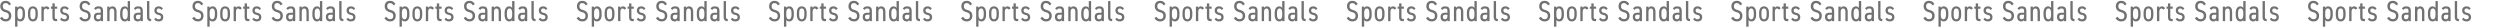
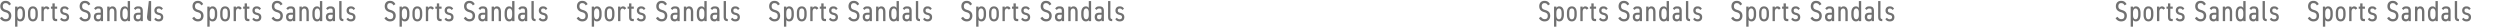
<svg xmlns="http://www.w3.org/2000/svg" width="4123" height="44" viewBox="0 0 4123 44">
  <defs>
    <clipPath id="a">
      <rect width="4123" height="44" transform="translate(0 2181)" fill="none" />
    </clipPath>
  </defs>
  <g transform="translate(0 -2181)" clip-path="url(#a)">
    <g transform="translate(-15224.504 -14825.41)">
-       <path d="M-116.52-28.08c-1.92-3.648-4.608-5.424-8.88-5.424-6.1,0-8.736,4.32-8.736,8.928,0,5.52,3.312,8.352,8.256,9.7,4.9,1.344,5.808,3.312,5.808,6.192,0,2.544-.864,5.328-4.992,5.328-3.024,0-4.512-1.344-6.288-3.888l-3.264,2.208a10.173,10.173,0,0,0,9.552,5.42c6.72,0,9.072-4.944,9.072-9.264,0-5.472-3.168-8.112-8.256-9.552-4.08-1.152-5.76-2.544-5.76-6.144,0-3.264,1.68-5.184,4.512-5.184,3.168,0,4.56,1.584,5.856,3.792ZM-105.864-24h-3.84V9.12h3.84V-2.112c.96,1.584,2.3,2.5,4.9,2.5,5.088,0,7.536-4.608,7.536-10.848v-3.168c0-6.864-3.024-10.752-7.536-10.752a5.093,5.093,0,0,0-4.9,2.784Zm4.272,20.928c-3.168,0-4.272-3.264-4.272-7.392v-3.5c0-4.32,1.632-6.96,4.272-6.96,2.88,0,4.32,2.736,4.32,7.3v3.168c0,4.072-1.3,7.384-4.32,7.384Zm29.328-10.56c0-6.864-2.928-10.752-8.112-10.752S-88.44-20.5-88.44-13.632v3.168C-88.44-3.6-85.56.384-80.376.384s8.112-3.984,8.112-10.848Zm-8.112,10.56c-3.312,0-4.224-3.264-4.224-7.392v-3.168c0-4.512.912-7.3,4.224-7.3s4.272,2.784,4.272,7.3v3.168c0,4.128-.96,7.392-4.272,7.392ZM-52.968-21.12A5.609,5.609,0,0,0-58.1-24.384a4.611,4.611,0,0,0-4.368,2.736V-24h-3.84V0h3.84V-15.024c0-3.984,1.392-5.808,3.552-5.808a3.228,3.228,0,0,1,2.976,1.968Zm2.352.576h2.448V-7.392C-48.168-2.4-46.776,0-42.024,0h1.68V-3.648h-1.392c-2.448,0-2.592-1.392-2.592-4.7v-12.2h3.984V-24h-3.984v-5.28h-3.84V-24h-2.448Zm29.376.144c-1.536-2.976-3.936-3.984-7.1-3.984-4.368,0-6.96,2.832-6.96,6.816,0,4.656,3.312,6.432,6.528,7.152,3.408.768,4.272,1.728,4.272,3.84,0,2.16-1.248,3.408-3.744,3.408A4.556,4.556,0,0,1-32.8-5.712L-35.544-3.5C-34.056-1-31.944.388-28.008.388c4.9,0,7.344-2.88,7.344-7.056,0-4.944-3.5-6.384-6.96-7.152-2.592-.576-3.84-1.536-3.84-3.792a2.924,2.924,0,0,1,.853-2.4,2.924,2.924,0,0,1,2.411-.821,4.022,4.022,0,0,1,4.176,2.448Zm35.568-7.68c-1.92-3.648-4.608-5.42-8.88-5.42-6.1,0-8.736,4.32-8.736,8.928,0,5.52,3.312,8.352,8.256,9.7,4.9,1.344,5.808,3.312,5.808,6.192,0,2.544-.864,5.328-4.992,5.328C2.76-3.36,1.272-4.7-.5-7.248L-3.768-5.04A10.173,10.173,0,0,0,5.784.384c6.72,0,9.072-4.944,9.072-9.264,0-5.472-3.168-8.112-8.256-9.552C2.52-19.584.84-20.976.84-24.576c0-3.264,1.68-5.184,4.512-5.184,3.168,0,4.56,1.584,5.856,3.792ZM20.184-7.008c0,4.656,2.4,7.392,6.816,7.392,2.688,0,3.744-1.1,4.464-2.736V0H35.3V-16.656c0-5.76-2.544-7.728-7.488-7.728-3.792,0-5.808,1.2-7.152,3.984l2.928,1.872c.96-1.968,1.872-2.3,4.176-2.3,2.736,0,3.7.864,3.7,4.176v2.784H27.672C23.3-13.872,20.184-12.192,20.184-7.008Zm11.28-2.208c0,5.376-1.776,6.048-3.84,6.048-2.208,0-3.6-1.056-3.6-3.744,0-2.4,1.056-3.7,3.888-3.7h3.552ZM42.216,0h3.84V-14.976c0-3.6,1.2-5.856,4.032-5.856,2.064,0,3.7,1.056,3.7,5.9V0h3.84V-14.976c0-6.72-2.928-9.408-6.816-9.408a5.076,5.076,0,0,0-4.7,2.736V-24h-3.9ZM76.008-21.6a5.093,5.093,0,0,0-4.9-2.784c-4.512,0-7.536,3.888-7.536,10.752v3.168c0,6.24,2.448,10.848,7.536,10.848,2.592,0,3.936-.912,4.9-2.5V0h3.84V-33.12h-3.84ZM71.736-3.072c-3.024,0-4.32-3.312-4.32-7.392v-3.168c0-4.56,1.44-7.3,4.32-7.3,2.64,0,4.272,2.64,4.272,6.96v3.5C76.008-6.336,74.9-3.072,71.736-3.072ZM85.8-7.008c0,4.656,2.4,7.392,6.816,7.392,2.688,0,3.744-1.1,4.464-2.736V0h3.84V-16.656c0-5.76-2.544-7.728-7.488-7.728-3.792,0-5.808,1.2-7.152,3.984l2.928,1.872c.96-1.968,1.872-2.3,4.176-2.3,2.736,0,3.7.864,3.7,4.176v2.784h-3.8C88.92-13.872,85.8-12.192,85.8-7.008ZM97.08-9.216c0,5.376-1.776,6.048-3.84,6.048-2.208,0-3.6-1.056-3.6-3.744,0-2.4,1.056-3.7,3.888-3.7H97.08Zm10.752,1.824C107.832-2.4,109.464,0,114.648,0V-3.552c-3.072,0-2.976-2.208-2.976-4.8V-33.12h-3.84ZM134.04-20.4c-1.536-2.976-3.936-3.984-7.1-3.984-4.368,0-6.96,2.832-6.96,6.816,0,4.656,3.312,6.432,6.528,7.152,3.408.768,4.272,1.728,4.272,3.84,0,2.16-1.248,3.408-3.744,3.408a4.556,4.556,0,0,1-4.56-2.544L119.736-3.5c1.488,2.5,3.6,3.888,7.536,3.888,4.9,0,7.344-2.88,7.344-7.056,0-4.944-3.5-6.384-6.96-7.152-2.592-.576-3.84-1.536-3.84-3.792a2.924,2.924,0,0,1,.855-2.4,2.924,2.924,0,0,1,2.409-.819,4.022,4.022,0,0,1,4.176,2.448Z" transform="translate(15359.12 17041.313)" fill="#717171" />
+       <path d="M-116.52-28.08c-1.92-3.648-4.608-5.424-8.88-5.424-6.1,0-8.736,4.32-8.736,8.928,0,5.52,3.312,8.352,8.256,9.7,4.9,1.344,5.808,3.312,5.808,6.192,0,2.544-.864,5.328-4.992,5.328-3.024,0-4.512-1.344-6.288-3.888l-3.264,2.208a10.173,10.173,0,0,0,9.552,5.42c6.72,0,9.072-4.944,9.072-9.264,0-5.472-3.168-8.112-8.256-9.552-4.08-1.152-5.76-2.544-5.76-6.144,0-3.264,1.68-5.184,4.512-5.184,3.168,0,4.56,1.584,5.856,3.792ZM-105.864-24h-3.84V9.12h3.84V-2.112c.96,1.584,2.3,2.5,4.9,2.5,5.088,0,7.536-4.608,7.536-10.848v-3.168c0-6.864-3.024-10.752-7.536-10.752a5.093,5.093,0,0,0-4.9,2.784Zm4.272,20.928c-3.168,0-4.272-3.264-4.272-7.392v-3.5c0-4.32,1.632-6.96,4.272-6.96,2.88,0,4.32,2.736,4.32,7.3v3.168c0,4.072-1.3,7.384-4.32,7.384Zm29.328-10.56c0-6.864-2.928-10.752-8.112-10.752S-88.44-20.5-88.44-13.632v3.168C-88.44-3.6-85.56.384-80.376.384s8.112-3.984,8.112-10.848Zm-8.112,10.56c-3.312,0-4.224-3.264-4.224-7.392v-3.168c0-4.512.912-7.3,4.224-7.3s4.272,2.784,4.272,7.3v3.168c0,4.128-.96,7.392-4.272,7.392ZM-52.968-21.12A5.609,5.609,0,0,0-58.1-24.384a4.611,4.611,0,0,0-4.368,2.736V-24h-3.84V0h3.84V-15.024c0-3.984,1.392-5.808,3.552-5.808a3.228,3.228,0,0,1,2.976,1.968Zm2.352.576h2.448V-7.392C-48.168-2.4-46.776,0-42.024,0h1.68V-3.648h-1.392c-2.448,0-2.592-1.392-2.592-4.7v-12.2h3.984V-24h-3.984v-5.28h-3.84V-24h-2.448Zm29.376.144c-1.536-2.976-3.936-3.984-7.1-3.984-4.368,0-6.96,2.832-6.96,6.816,0,4.656,3.312,6.432,6.528,7.152,3.408.768,4.272,1.728,4.272,3.84,0,2.16-1.248,3.408-3.744,3.408A4.556,4.556,0,0,1-32.8-5.712L-35.544-3.5C-34.056-1-31.944.388-28.008.388c4.9,0,7.344-2.88,7.344-7.056,0-4.944-3.5-6.384-6.96-7.152-2.592-.576-3.84-1.536-3.84-3.792a2.924,2.924,0,0,1,.853-2.4,2.924,2.924,0,0,1,2.411-.821,4.022,4.022,0,0,1,4.176,2.448Zm35.568-7.68c-1.92-3.648-4.608-5.42-8.88-5.42-6.1,0-8.736,4.32-8.736,8.928,0,5.52,3.312,8.352,8.256,9.7,4.9,1.344,5.808,3.312,5.808,6.192,0,2.544-.864,5.328-4.992,5.328C2.76-3.36,1.272-4.7-.5-7.248L-3.768-5.04A10.173,10.173,0,0,0,5.784.384c6.72,0,9.072-4.944,9.072-9.264,0-5.472-3.168-8.112-8.256-9.552C2.52-19.584.84-20.976.84-24.576c0-3.264,1.68-5.184,4.512-5.184,3.168,0,4.56,1.584,5.856,3.792ZM20.184-7.008c0,4.656,2.4,7.392,6.816,7.392,2.688,0,3.744-1.1,4.464-2.736V0H35.3V-16.656c0-5.76-2.544-7.728-7.488-7.728-3.792,0-5.808,1.2-7.152,3.984l2.928,1.872c.96-1.968,1.872-2.3,4.176-2.3,2.736,0,3.7.864,3.7,4.176v2.784H27.672C23.3-13.872,20.184-12.192,20.184-7.008Zm11.28-2.208c0,5.376-1.776,6.048-3.84,6.048-2.208,0-3.6-1.056-3.6-3.744,0-2.4,1.056-3.7,3.888-3.7h3.552ZM42.216,0h3.84V-14.976c0-3.6,1.2-5.856,4.032-5.856,2.064,0,3.7,1.056,3.7,5.9V0h3.84V-14.976c0-6.72-2.928-9.408-6.816-9.408a5.076,5.076,0,0,0-4.7,2.736V-24h-3.9ZM76.008-21.6a5.093,5.093,0,0,0-4.9-2.784c-4.512,0-7.536,3.888-7.536,10.752v3.168c0,6.24,2.448,10.848,7.536,10.848,2.592,0,3.936-.912,4.9-2.5V0h3.84V-33.12h-3.84ZM71.736-3.072c-3.024,0-4.32-3.312-4.32-7.392v-3.168c0-4.56,1.44-7.3,4.32-7.3,2.64,0,4.272,2.64,4.272,6.96v3.5C76.008-6.336,74.9-3.072,71.736-3.072ZM85.8-7.008c0,4.656,2.4,7.392,6.816,7.392,2.688,0,3.744-1.1,4.464-2.736V0h3.84V-16.656c0-5.76-2.544-7.728-7.488-7.728-3.792,0-5.808,1.2-7.152,3.984l2.928,1.872c.96-1.968,1.872-2.3,4.176-2.3,2.736,0,3.7.864,3.7,4.176v2.784h-3.8C88.92-13.872,85.8-12.192,85.8-7.008ZM97.08-9.216c0,5.376-1.776,6.048-3.84,6.048-2.208,0-3.6-1.056-3.6-3.744,0-2.4,1.056-3.7,3.888-3.7H97.08Zm10.752,1.824C107.832-2.4,109.464,0,114.648,0V-3.552V-33.12h-3.84ZM134.04-20.4c-1.536-2.976-3.936-3.984-7.1-3.984-4.368,0-6.96,2.832-6.96,6.816,0,4.656,3.312,6.432,6.528,7.152,3.408.768,4.272,1.728,4.272,3.84,0,2.16-1.248,3.408-3.744,3.408a4.556,4.556,0,0,1-4.56-2.544L119.736-3.5c1.488,2.5,3.6,3.888,7.536,3.888,4.9,0,7.344-2.88,7.344-7.056,0-4.944-3.5-6.384-6.96-7.152-2.592-.576-3.84-1.536-3.84-3.792a2.924,2.924,0,0,1,.855-2.4,2.924,2.924,0,0,1,2.409-.819,4.022,4.022,0,0,1,4.176,2.448Z" transform="translate(15359.12 17041.313)" fill="#717171" />
      <path d="M-116.52-28.08c-1.92-3.648-4.608-5.424-8.88-5.424-6.1,0-8.736,4.32-8.736,8.928,0,5.52,3.312,8.352,8.256,9.7,4.9,1.344,5.808,3.312,5.808,6.192,0,2.544-.864,5.328-4.992,5.328-3.024,0-4.512-1.344-6.288-3.888l-3.264,2.208a10.173,10.173,0,0,0,9.552,5.42c6.72,0,9.072-4.944,9.072-9.264,0-5.472-3.168-8.112-8.256-9.552-4.08-1.152-5.76-2.544-5.76-6.144,0-3.264,1.68-5.184,4.512-5.184,3.168,0,4.56,1.584,5.856,3.792ZM-105.864-24h-3.84V9.12h3.84V-2.112c.96,1.584,2.3,2.5,4.9,2.5,5.088,0,7.536-4.608,7.536-10.848v-3.168c0-6.864-3.024-10.752-7.536-10.752a5.093,5.093,0,0,0-4.9,2.784Zm4.272,20.928c-3.168,0-4.272-3.264-4.272-7.392v-3.5c0-4.32,1.632-6.96,4.272-6.96,2.88,0,4.32,2.736,4.32,7.3v3.168c0,4.072-1.3,7.384-4.32,7.384Zm29.328-10.56c0-6.864-2.928-10.752-8.112-10.752S-88.44-20.5-88.44-13.632v3.168C-88.44-3.6-85.56.384-80.376.384s8.112-3.984,8.112-10.848Zm-8.112,10.56c-3.312,0-4.224-3.264-4.224-7.392v-3.168c0-4.512.912-7.3,4.224-7.3s4.272,2.784,4.272,7.3v3.168c0,4.128-.96,7.392-4.272,7.392ZM-52.968-21.12A5.609,5.609,0,0,0-58.1-24.384a4.611,4.611,0,0,0-4.368,2.736V-24h-3.84V0h3.84V-15.024c0-3.984,1.392-5.808,3.552-5.808a3.228,3.228,0,0,1,2.976,1.968Zm2.352.576h2.448V-7.392C-48.168-2.4-46.776,0-42.024,0h1.68V-3.648h-1.392c-2.448,0-2.592-1.392-2.592-4.7v-12.2h3.984V-24h-3.984v-5.28h-3.84V-24h-2.448Zm29.376.144c-1.536-2.976-3.936-3.984-7.1-3.984-4.368,0-6.96,2.832-6.96,6.816,0,4.656,3.312,6.432,6.528,7.152,3.408.768,4.272,1.728,4.272,3.84,0,2.16-1.248,3.408-3.744,3.408A4.556,4.556,0,0,1-32.8-5.712L-35.544-3.5C-34.056-1-31.944.388-28.008.388c4.9,0,7.344-2.88,7.344-7.056,0-4.944-3.5-6.384-6.96-7.152-2.592-.576-3.84-1.536-3.84-3.792a2.924,2.924,0,0,1,.853-2.4,2.924,2.924,0,0,1,2.411-.821,4.022,4.022,0,0,1,4.176,2.448Zm35.568-7.68c-1.92-3.648-4.608-5.42-8.88-5.42-6.1,0-8.736,4.32-8.736,8.928,0,5.52,3.312,8.352,8.256,9.7,4.9,1.344,5.808,3.312,5.808,6.192,0,2.544-.864,5.328-4.992,5.328C2.76-3.36,1.272-4.7-.5-7.248L-3.768-5.04A10.173,10.173,0,0,0,5.784.384c6.72,0,9.072-4.944,9.072-9.264,0-5.472-3.168-8.112-8.256-9.552C2.52-19.584.84-20.976.84-24.576c0-3.264,1.68-5.184,4.512-5.184,3.168,0,4.56,1.584,5.856,3.792ZM20.184-7.008c0,4.656,2.4,7.392,6.816,7.392,2.688,0,3.744-1.1,4.464-2.736V0H35.3V-16.656c0-5.76-2.544-7.728-7.488-7.728-3.792,0-5.808,1.2-7.152,3.984l2.928,1.872c.96-1.968,1.872-2.3,4.176-2.3,2.736,0,3.7.864,3.7,4.176v2.784H27.672C23.3-13.872,20.184-12.192,20.184-7.008Zm11.28-2.208c0,5.376-1.776,6.048-3.84,6.048-2.208,0-3.6-1.056-3.6-3.744,0-2.4,1.056-3.7,3.888-3.7h3.552ZM42.216,0h3.84V-14.976c0-3.6,1.2-5.856,4.032-5.856,2.064,0,3.7,1.056,3.7,5.9V0h3.84V-14.976c0-6.72-2.928-9.408-6.816-9.408a5.076,5.076,0,0,0-4.7,2.736V-24h-3.9ZM76.008-21.6a5.093,5.093,0,0,0-4.9-2.784c-4.512,0-7.536,3.888-7.536,10.752v3.168c0,6.24,2.448,10.848,7.536,10.848,2.592,0,3.936-.912,4.9-2.5V0h3.84V-33.12h-3.84ZM71.736-3.072c-3.024,0-4.32-3.312-4.32-7.392v-3.168c0-4.56,1.44-7.3,4.32-7.3,2.64,0,4.272,2.64,4.272,6.96v3.5C76.008-6.336,74.9-3.072,71.736-3.072ZM85.8-7.008c0,4.656,2.4,7.392,6.816,7.392,2.688,0,3.744-1.1,4.464-2.736V0h3.84V-16.656c0-5.76-2.544-7.728-7.488-7.728-3.792,0-5.808,1.2-7.152,3.984l2.928,1.872c.96-1.968,1.872-2.3,4.176-2.3,2.736,0,3.7.864,3.7,4.176v2.784h-3.8C88.92-13.872,85.8-12.192,85.8-7.008ZM97.08-9.216c0,5.376-1.776,6.048-3.84,6.048-2.208,0-3.6-1.056-3.6-3.744,0-2.4,1.056-3.7,3.888-3.7H97.08Zm10.752,1.824C107.832-2.4,109.464,0,114.648,0V-3.552c-3.072,0-2.976-2.208-2.976-4.8V-33.12h-3.84ZM134.04-20.4c-1.536-2.976-3.936-3.984-7.1-3.984-4.368,0-6.96,2.832-6.96,6.816,0,4.656,3.312,6.432,6.528,7.152,3.408.768,4.272,1.728,4.272,3.84,0,2.16-1.248,3.408-3.744,3.408a4.556,4.556,0,0,1-4.56-2.544L119.736-3.5c1.488,2.5,3.6,3.888,7.536,3.888,4.9,0,7.344-2.88,7.344-7.056,0-4.944-3.5-6.384-6.96-7.152-2.592-.576-3.84-1.536-3.84-3.792a2.924,2.924,0,0,1,.855-2.4,2.924,2.924,0,0,1,2.409-.819,4.022,4.022,0,0,1,4.176,2.448Z" transform="translate(15676.12 17041.313)" fill="#717171" />
      <path d="M-116.52-28.08c-1.92-3.648-4.608-5.424-8.88-5.424-6.1,0-8.736,4.32-8.736,8.928,0,5.52,3.312,8.352,8.256,9.7,4.9,1.344,5.808,3.312,5.808,6.192,0,2.544-.864,5.328-4.992,5.328-3.024,0-4.512-1.344-6.288-3.888l-3.264,2.208a10.173,10.173,0,0,0,9.552,5.42c6.72,0,9.072-4.944,9.072-9.264,0-5.472-3.168-8.112-8.256-9.552-4.08-1.152-5.76-2.544-5.76-6.144,0-3.264,1.68-5.184,4.512-5.184,3.168,0,4.56,1.584,5.856,3.792ZM-105.864-24h-3.84V9.12h3.84V-2.112c.96,1.584,2.3,2.5,4.9,2.5,5.088,0,7.536-4.608,7.536-10.848v-3.168c0-6.864-3.024-10.752-7.536-10.752a5.093,5.093,0,0,0-4.9,2.784Zm4.272,20.928c-3.168,0-4.272-3.264-4.272-7.392v-3.5c0-4.32,1.632-6.96,4.272-6.96,2.88,0,4.32,2.736,4.32,7.3v3.168c0,4.072-1.3,7.384-4.32,7.384Zm29.328-10.56c0-6.864-2.928-10.752-8.112-10.752S-88.44-20.5-88.44-13.632v3.168C-88.44-3.6-85.56.384-80.376.384s8.112-3.984,8.112-10.848Zm-8.112,10.56c-3.312,0-4.224-3.264-4.224-7.392v-3.168c0-4.512.912-7.3,4.224-7.3s4.272,2.784,4.272,7.3v3.168c0,4.128-.96,7.392-4.272,7.392ZM-52.968-21.12A5.609,5.609,0,0,0-58.1-24.384a4.611,4.611,0,0,0-4.368,2.736V-24h-3.84V0h3.84V-15.024c0-3.984,1.392-5.808,3.552-5.808a3.228,3.228,0,0,1,2.976,1.968Zm2.352.576h2.448V-7.392C-48.168-2.4-46.776,0-42.024,0h1.68V-3.648h-1.392c-2.448,0-2.592-1.392-2.592-4.7v-12.2h3.984V-24h-3.984v-5.28h-3.84V-24h-2.448Zm29.376.144c-1.536-2.976-3.936-3.984-7.1-3.984-4.368,0-6.96,2.832-6.96,6.816,0,4.656,3.312,6.432,6.528,7.152,3.408.768,4.272,1.728,4.272,3.84,0,2.16-1.248,3.408-3.744,3.408A4.556,4.556,0,0,1-32.8-5.712L-35.544-3.5C-34.056-1-31.944.388-28.008.388c4.9,0,7.344-2.88,7.344-7.056,0-4.944-3.5-6.384-6.96-7.152-2.592-.576-3.84-1.536-3.84-3.792a2.924,2.924,0,0,1,.853-2.4,2.924,2.924,0,0,1,2.411-.821,4.022,4.022,0,0,1,4.176,2.448Zm35.568-7.68c-1.92-3.648-4.608-5.42-8.88-5.42-6.1,0-8.736,4.32-8.736,8.928,0,5.52,3.312,8.352,8.256,9.7,4.9,1.344,5.808,3.312,5.808,6.192,0,2.544-.864,5.328-4.992,5.328C2.76-3.36,1.272-4.7-.5-7.248L-3.768-5.04A10.173,10.173,0,0,0,5.784.384c6.72,0,9.072-4.944,9.072-9.264,0-5.472-3.168-8.112-8.256-9.552C2.52-19.584.84-20.976.84-24.576c0-3.264,1.68-5.184,4.512-5.184,3.168,0,4.56,1.584,5.856,3.792ZM20.184-7.008c0,4.656,2.4,7.392,6.816,7.392,2.688,0,3.744-1.1,4.464-2.736V0H35.3V-16.656c0-5.76-2.544-7.728-7.488-7.728-3.792,0-5.808,1.2-7.152,3.984l2.928,1.872c.96-1.968,1.872-2.3,4.176-2.3,2.736,0,3.7.864,3.7,4.176v2.784H27.672C23.3-13.872,20.184-12.192,20.184-7.008Zm11.28-2.208c0,5.376-1.776,6.048-3.84,6.048-2.208,0-3.6-1.056-3.6-3.744,0-2.4,1.056-3.7,3.888-3.7h3.552ZM42.216,0h3.84V-14.976c0-3.6,1.2-5.856,4.032-5.856,2.064,0,3.7,1.056,3.7,5.9V0h3.84V-14.976c0-6.72-2.928-9.408-6.816-9.408a5.076,5.076,0,0,0-4.7,2.736V-24h-3.9ZM76.008-21.6a5.093,5.093,0,0,0-4.9-2.784c-4.512,0-7.536,3.888-7.536,10.752v3.168c0,6.24,2.448,10.848,7.536,10.848,2.592,0,3.936-.912,4.9-2.5V0h3.84V-33.12h-3.84ZM71.736-3.072c-3.024,0-4.32-3.312-4.32-7.392v-3.168c0-4.56,1.44-7.3,4.32-7.3,2.64,0,4.272,2.64,4.272,6.96v3.5C76.008-6.336,74.9-3.072,71.736-3.072ZM85.8-7.008c0,4.656,2.4,7.392,6.816,7.392,2.688,0,3.744-1.1,4.464-2.736V0h3.84V-16.656c0-5.76-2.544-7.728-7.488-7.728-3.792,0-5.808,1.2-7.152,3.984l2.928,1.872c.96-1.968,1.872-2.3,4.176-2.3,2.736,0,3.7.864,3.7,4.176v2.784h-3.8C88.92-13.872,85.8-12.192,85.8-7.008ZM97.08-9.216c0,5.376-1.776,6.048-3.84,6.048-2.208,0-3.6-1.056-3.6-3.744,0-2.4,1.056-3.7,3.888-3.7H97.08Zm10.752,1.824C107.832-2.4,109.464,0,114.648,0V-3.552c-3.072,0-2.976-2.208-2.976-4.8V-33.12h-3.84ZM134.04-20.4c-1.536-2.976-3.936-3.984-7.1-3.984-4.368,0-6.96,2.832-6.96,6.816,0,4.656,3.312,6.432,6.528,7.152,3.408.768,4.272,1.728,4.272,3.84,0,2.16-1.248,3.408-3.744,3.408a4.556,4.556,0,0,1-4.56-2.544L119.736-3.5c1.488,2.5,3.6,3.888,7.536,3.888,4.9,0,7.344-2.88,7.344-7.056,0-4.944-3.5-6.384-6.96-7.152-2.592-.576-3.84-1.536-3.84-3.792a2.924,2.924,0,0,1,.855-2.4,2.924,2.924,0,0,1,2.409-.819,4.022,4.022,0,0,1,4.176,2.448Z" transform="translate(15993.12 17041.313)" fill="#717171" />
      <path d="M-116.52-28.08c-1.92-3.648-4.608-5.424-8.88-5.424-6.1,0-8.736,4.32-8.736,8.928,0,5.52,3.312,8.352,8.256,9.7,4.9,1.344,5.808,3.312,5.808,6.192,0,2.544-.864,5.328-4.992,5.328-3.024,0-4.512-1.344-6.288-3.888l-3.264,2.208a10.173,10.173,0,0,0,9.552,5.42c6.72,0,9.072-4.944,9.072-9.264,0-5.472-3.168-8.112-8.256-9.552-4.08-1.152-5.76-2.544-5.76-6.144,0-3.264,1.68-5.184,4.512-5.184,3.168,0,4.56,1.584,5.856,3.792ZM-105.864-24h-3.84V9.12h3.84V-2.112c.96,1.584,2.3,2.5,4.9,2.5,5.088,0,7.536-4.608,7.536-10.848v-3.168c0-6.864-3.024-10.752-7.536-10.752a5.093,5.093,0,0,0-4.9,2.784Zm4.272,20.928c-3.168,0-4.272-3.264-4.272-7.392v-3.5c0-4.32,1.632-6.96,4.272-6.96,2.88,0,4.32,2.736,4.32,7.3v3.168c0,4.072-1.3,7.384-4.32,7.384Zm29.328-10.56c0-6.864-2.928-10.752-8.112-10.752S-88.44-20.5-88.44-13.632v3.168C-88.44-3.6-85.56.384-80.376.384s8.112-3.984,8.112-10.848Zm-8.112,10.56c-3.312,0-4.224-3.264-4.224-7.392v-3.168c0-4.512.912-7.3,4.224-7.3s4.272,2.784,4.272,7.3v3.168c0,4.128-.96,7.392-4.272,7.392ZM-52.968-21.12A5.609,5.609,0,0,0-58.1-24.384a4.611,4.611,0,0,0-4.368,2.736V-24h-3.84V0h3.84V-15.024c0-3.984,1.392-5.808,3.552-5.808a3.228,3.228,0,0,1,2.976,1.968Zm2.352.576h2.448V-7.392C-48.168-2.4-46.776,0-42.024,0h1.68V-3.648h-1.392c-2.448,0-2.592-1.392-2.592-4.7v-12.2h3.984V-24h-3.984v-5.28h-3.84V-24h-2.448Zm29.376.144c-1.536-2.976-3.936-3.984-7.1-3.984-4.368,0-6.96,2.832-6.96,6.816,0,4.656,3.312,6.432,6.528,7.152,3.408.768,4.272,1.728,4.272,3.84,0,2.16-1.248,3.408-3.744,3.408A4.556,4.556,0,0,1-32.8-5.712L-35.544-3.5C-34.056-1-31.944.388-28.008.388c4.9,0,7.344-2.88,7.344-7.056,0-4.944-3.5-6.384-6.96-7.152-2.592-.576-3.84-1.536-3.84-3.792a2.924,2.924,0,0,1,.853-2.4,2.924,2.924,0,0,1,2.411-.821,4.022,4.022,0,0,1,4.176,2.448Zm35.568-7.68c-1.92-3.648-4.608-5.42-8.88-5.42-6.1,0-8.736,4.32-8.736,8.928,0,5.52,3.312,8.352,8.256,9.7,4.9,1.344,5.808,3.312,5.808,6.192,0,2.544-.864,5.328-4.992,5.328C2.76-3.36,1.272-4.7-.5-7.248L-3.768-5.04A10.173,10.173,0,0,0,5.784.384c6.72,0,9.072-4.944,9.072-9.264,0-5.472-3.168-8.112-8.256-9.552C2.52-19.584.84-20.976.84-24.576c0-3.264,1.68-5.184,4.512-5.184,3.168,0,4.56,1.584,5.856,3.792ZM20.184-7.008c0,4.656,2.4,7.392,6.816,7.392,2.688,0,3.744-1.1,4.464-2.736V0H35.3V-16.656c0-5.76-2.544-7.728-7.488-7.728-3.792,0-5.808,1.2-7.152,3.984l2.928,1.872c.96-1.968,1.872-2.3,4.176-2.3,2.736,0,3.7.864,3.7,4.176v2.784H27.672C23.3-13.872,20.184-12.192,20.184-7.008Zm11.28-2.208c0,5.376-1.776,6.048-3.84,6.048-2.208,0-3.6-1.056-3.6-3.744,0-2.4,1.056-3.7,3.888-3.7h3.552ZM42.216,0h3.84V-14.976c0-3.6,1.2-5.856,4.032-5.856,2.064,0,3.7,1.056,3.7,5.9V0h3.84V-14.976c0-6.72-2.928-9.408-6.816-9.408a5.076,5.076,0,0,0-4.7,2.736V-24h-3.9ZM76.008-21.6a5.093,5.093,0,0,0-4.9-2.784c-4.512,0-7.536,3.888-7.536,10.752v3.168c0,6.24,2.448,10.848,7.536,10.848,2.592,0,3.936-.912,4.9-2.5V0h3.84V-33.12h-3.84ZM71.736-3.072c-3.024,0-4.32-3.312-4.32-7.392v-3.168c0-4.56,1.44-7.3,4.32-7.3,2.64,0,4.272,2.64,4.272,6.96v3.5C76.008-6.336,74.9-3.072,71.736-3.072ZM85.8-7.008c0,4.656,2.4,7.392,6.816,7.392,2.688,0,3.744-1.1,4.464-2.736V0h3.84V-16.656c0-5.76-2.544-7.728-7.488-7.728-3.792,0-5.808,1.2-7.152,3.984l2.928,1.872c.96-1.968,1.872-2.3,4.176-2.3,2.736,0,3.7.864,3.7,4.176v2.784h-3.8C88.92-13.872,85.8-12.192,85.8-7.008ZM97.08-9.216c0,5.376-1.776,6.048-3.84,6.048-2.208,0-3.6-1.056-3.6-3.744,0-2.4,1.056-3.7,3.888-3.7H97.08Zm10.752,1.824C107.832-2.4,109.464,0,114.648,0V-3.552c-3.072,0-2.976-2.208-2.976-4.8V-33.12h-3.84ZM134.04-20.4c-1.536-2.976-3.936-3.984-7.1-3.984-4.368,0-6.96,2.832-6.96,6.816,0,4.656,3.312,6.432,6.528,7.152,3.408.768,4.272,1.728,4.272,3.84,0,2.16-1.248,3.408-3.744,3.408a4.556,4.556,0,0,1-4.56-2.544L119.736-3.5c1.488,2.5,3.6,3.888,7.536,3.888,4.9,0,7.344-2.88,7.344-7.056,0-4.944-3.5-6.384-6.96-7.152-2.592-.576-3.84-1.536-3.84-3.792a2.924,2.924,0,0,1,.855-2.4,2.924,2.924,0,0,1,2.409-.819,4.022,4.022,0,0,1,4.176,2.448Z" transform="translate(16310.12 17041.313)" fill="#717171" />
      <path d="M-116.52-28.08c-1.92-3.648-4.608-5.424-8.88-5.424-6.1,0-8.736,4.32-8.736,8.928,0,5.52,3.312,8.352,8.256,9.7,4.9,1.344,5.808,3.312,5.808,6.192,0,2.544-.864,5.328-4.992,5.328-3.024,0-4.512-1.344-6.288-3.888l-3.264,2.208a10.173,10.173,0,0,0,9.552,5.42c6.72,0,9.072-4.944,9.072-9.264,0-5.472-3.168-8.112-8.256-9.552-4.08-1.152-5.76-2.544-5.76-6.144,0-3.264,1.68-5.184,4.512-5.184,3.168,0,4.56,1.584,5.856,3.792ZM-105.864-24h-3.84V9.12h3.84V-2.112c.96,1.584,2.3,2.5,4.9,2.5,5.088,0,7.536-4.608,7.536-10.848v-3.168c0-6.864-3.024-10.752-7.536-10.752a5.093,5.093,0,0,0-4.9,2.784Zm4.272,20.928c-3.168,0-4.272-3.264-4.272-7.392v-3.5c0-4.32,1.632-6.96,4.272-6.96,2.88,0,4.32,2.736,4.32,7.3v3.168c0,4.072-1.3,7.384-4.32,7.384Zm29.328-10.56c0-6.864-2.928-10.752-8.112-10.752S-88.44-20.5-88.44-13.632v3.168C-88.44-3.6-85.56.384-80.376.384s8.112-3.984,8.112-10.848Zm-8.112,10.56c-3.312,0-4.224-3.264-4.224-7.392v-3.168c0-4.512.912-7.3,4.224-7.3s4.272,2.784,4.272,7.3v3.168c0,4.128-.96,7.392-4.272,7.392ZM-52.968-21.12A5.609,5.609,0,0,0-58.1-24.384a4.611,4.611,0,0,0-4.368,2.736V-24h-3.84V0h3.84V-15.024c0-3.984,1.392-5.808,3.552-5.808a3.228,3.228,0,0,1,2.976,1.968Zm2.352.576h2.448V-7.392C-48.168-2.4-46.776,0-42.024,0h1.68V-3.648h-1.392c-2.448,0-2.592-1.392-2.592-4.7v-12.2h3.984V-24h-3.984v-5.28h-3.84V-24h-2.448Zm29.376.144c-1.536-2.976-3.936-3.984-7.1-3.984-4.368,0-6.96,2.832-6.96,6.816,0,4.656,3.312,6.432,6.528,7.152,3.408.768,4.272,1.728,4.272,3.84,0,2.16-1.248,3.408-3.744,3.408A4.556,4.556,0,0,1-32.8-5.712L-35.544-3.5C-34.056-1-31.944.388-28.008.388c4.9,0,7.344-2.88,7.344-7.056,0-4.944-3.5-6.384-6.96-7.152-2.592-.576-3.84-1.536-3.84-3.792a2.924,2.924,0,0,1,.853-2.4,2.924,2.924,0,0,1,2.411-.821,4.022,4.022,0,0,1,4.176,2.448Zm35.568-7.68c-1.92-3.648-4.608-5.42-8.88-5.42-6.1,0-8.736,4.32-8.736,8.928,0,5.52,3.312,8.352,8.256,9.7,4.9,1.344,5.808,3.312,5.808,6.192,0,2.544-.864,5.328-4.992,5.328C2.76-3.36,1.272-4.7-.5-7.248L-3.768-5.04A10.173,10.173,0,0,0,5.784.384c6.72,0,9.072-4.944,9.072-9.264,0-5.472-3.168-8.112-8.256-9.552C2.52-19.584.84-20.976.84-24.576c0-3.264,1.68-5.184,4.512-5.184,3.168,0,4.56,1.584,5.856,3.792ZM20.184-7.008c0,4.656,2.4,7.392,6.816,7.392,2.688,0,3.744-1.1,4.464-2.736V0H35.3V-16.656c0-5.76-2.544-7.728-7.488-7.728-3.792,0-5.808,1.2-7.152,3.984l2.928,1.872c.96-1.968,1.872-2.3,4.176-2.3,2.736,0,3.7.864,3.7,4.176v2.784H27.672C23.3-13.872,20.184-12.192,20.184-7.008Zm11.28-2.208c0,5.376-1.776,6.048-3.84,6.048-2.208,0-3.6-1.056-3.6-3.744,0-2.4,1.056-3.7,3.888-3.7h3.552ZM42.216,0h3.84V-14.976c0-3.6,1.2-5.856,4.032-5.856,2.064,0,3.7,1.056,3.7,5.9V0h3.84V-14.976c0-6.72-2.928-9.408-6.816-9.408a5.076,5.076,0,0,0-4.7,2.736V-24h-3.9ZM76.008-21.6a5.093,5.093,0,0,0-4.9-2.784c-4.512,0-7.536,3.888-7.536,10.752v3.168c0,6.24,2.448,10.848,7.536,10.848,2.592,0,3.936-.912,4.9-2.5V0h3.84V-33.12h-3.84ZM71.736-3.072c-3.024,0-4.32-3.312-4.32-7.392v-3.168c0-4.56,1.44-7.3,4.32-7.3,2.64,0,4.272,2.64,4.272,6.96v3.5C76.008-6.336,74.9-3.072,71.736-3.072ZM85.8-7.008c0,4.656,2.4,7.392,6.816,7.392,2.688,0,3.744-1.1,4.464-2.736V0h3.84V-16.656c0-5.76-2.544-7.728-7.488-7.728-3.792,0-5.808,1.2-7.152,3.984l2.928,1.872c.96-1.968,1.872-2.3,4.176-2.3,2.736,0,3.7.864,3.7,4.176v2.784h-3.8C88.92-13.872,85.8-12.192,85.8-7.008ZM97.08-9.216c0,5.376-1.776,6.048-3.84,6.048-2.208,0-3.6-1.056-3.6-3.744,0-2.4,1.056-3.7,3.888-3.7H97.08Zm10.752,1.824C107.832-2.4,109.464,0,114.648,0V-3.552c-3.072,0-2.976-2.208-2.976-4.8V-33.12h-3.84ZM134.04-20.4c-1.536-2.976-3.936-3.984-7.1-3.984-4.368,0-6.96,2.832-6.96,6.816,0,4.656,3.312,6.432,6.528,7.152,3.408.768,4.272,1.728,4.272,3.84,0,2.16-1.248,3.408-3.744,3.408a4.556,4.556,0,0,1-4.56-2.544L119.736-3.5c1.488,2.5,3.6,3.888,7.536,3.888,4.9,0,7.344-2.88,7.344-7.056,0-4.944-3.5-6.384-6.96-7.152-2.592-.576-3.84-1.536-3.84-3.792a2.924,2.924,0,0,1,.855-2.4,2.924,2.924,0,0,1,2.409-.819,4.022,4.022,0,0,1,4.176,2.448Z" transform="translate(16627.119 17041.313)" fill="#717171" />
      <path d="M-116.52-28.08c-1.92-3.648-4.608-5.424-8.88-5.424-6.1,0-8.736,4.32-8.736,8.928,0,5.52,3.312,8.352,8.256,9.7,4.9,1.344,5.808,3.312,5.808,6.192,0,2.544-.864,5.328-4.992,5.328-3.024,0-4.512-1.344-6.288-3.888l-3.264,2.208a10.173,10.173,0,0,0,9.552,5.42c6.72,0,9.072-4.944,9.072-9.264,0-5.472-3.168-8.112-8.256-9.552-4.08-1.152-5.76-2.544-5.76-6.144,0-3.264,1.68-5.184,4.512-5.184,3.168,0,4.56,1.584,5.856,3.792ZM-105.864-24h-3.84V9.12h3.84V-2.112c.96,1.584,2.3,2.5,4.9,2.5,5.088,0,7.536-4.608,7.536-10.848v-3.168c0-6.864-3.024-10.752-7.536-10.752a5.093,5.093,0,0,0-4.9,2.784Zm4.272,20.928c-3.168,0-4.272-3.264-4.272-7.392v-3.5c0-4.32,1.632-6.96,4.272-6.96,2.88,0,4.32,2.736,4.32,7.3v3.168c0,4.072-1.3,7.384-4.32,7.384Zm29.328-10.56c0-6.864-2.928-10.752-8.112-10.752S-88.44-20.5-88.44-13.632v3.168C-88.44-3.6-85.56.384-80.376.384s8.112-3.984,8.112-10.848Zm-8.112,10.56c-3.312,0-4.224-3.264-4.224-7.392v-3.168c0-4.512.912-7.3,4.224-7.3s4.272,2.784,4.272,7.3v3.168c0,4.128-.96,7.392-4.272,7.392ZM-52.968-21.12A5.609,5.609,0,0,0-58.1-24.384a4.611,4.611,0,0,0-4.368,2.736V-24h-3.84V0h3.84V-15.024c0-3.984,1.392-5.808,3.552-5.808a3.228,3.228,0,0,1,2.976,1.968Zm2.352.576h2.448V-7.392C-48.168-2.4-46.776,0-42.024,0h1.68V-3.648h-1.392c-2.448,0-2.592-1.392-2.592-4.7v-12.2h3.984V-24h-3.984v-5.28h-3.84V-24h-2.448Zm29.376.144c-1.536-2.976-3.936-3.984-7.1-3.984-4.368,0-6.96,2.832-6.96,6.816,0,4.656,3.312,6.432,6.528,7.152,3.408.768,4.272,1.728,4.272,3.84,0,2.16-1.248,3.408-3.744,3.408A4.556,4.556,0,0,1-32.8-5.712L-35.544-3.5C-34.056-1-31.944.388-28.008.388c4.9,0,7.344-2.88,7.344-7.056,0-4.944-3.5-6.384-6.96-7.152-2.592-.576-3.84-1.536-3.84-3.792a2.924,2.924,0,0,1,.853-2.4,2.924,2.924,0,0,1,2.411-.821,4.022,4.022,0,0,1,4.176,2.448Zm35.568-7.68c-1.92-3.648-4.608-5.42-8.88-5.42-6.1,0-8.736,4.32-8.736,8.928,0,5.52,3.312,8.352,8.256,9.7,4.9,1.344,5.808,3.312,5.808,6.192,0,2.544-.864,5.328-4.992,5.328C2.76-3.36,1.272-4.7-.5-7.248L-3.768-5.04A10.173,10.173,0,0,0,5.784.384c6.72,0,9.072-4.944,9.072-9.264,0-5.472-3.168-8.112-8.256-9.552C2.52-19.584.84-20.976.84-24.576c0-3.264,1.68-5.184,4.512-5.184,3.168,0,4.56,1.584,5.856,3.792ZM20.184-7.008c0,4.656,2.4,7.392,6.816,7.392,2.688,0,3.744-1.1,4.464-2.736V0H35.3V-16.656c0-5.76-2.544-7.728-7.488-7.728-3.792,0-5.808,1.2-7.152,3.984l2.928,1.872c.96-1.968,1.872-2.3,4.176-2.3,2.736,0,3.7.864,3.7,4.176v2.784H27.672C23.3-13.872,20.184-12.192,20.184-7.008Zm11.28-2.208c0,5.376-1.776,6.048-3.84,6.048-2.208,0-3.6-1.056-3.6-3.744,0-2.4,1.056-3.7,3.888-3.7h3.552ZM42.216,0h3.84V-14.976c0-3.6,1.2-5.856,4.032-5.856,2.064,0,3.7,1.056,3.7,5.9V0h3.84V-14.976c0-6.72-2.928-9.408-6.816-9.408a5.076,5.076,0,0,0-4.7,2.736V-24h-3.9ZM76.008-21.6a5.093,5.093,0,0,0-4.9-2.784c-4.512,0-7.536,3.888-7.536,10.752v3.168c0,6.24,2.448,10.848,7.536,10.848,2.592,0,3.936-.912,4.9-2.5V0h3.84V-33.12h-3.84ZM71.736-3.072c-3.024,0-4.32-3.312-4.32-7.392v-3.168c0-4.56,1.44-7.3,4.32-7.3,2.64,0,4.272,2.64,4.272,6.96v3.5C76.008-6.336,74.9-3.072,71.736-3.072ZM85.8-7.008c0,4.656,2.4,7.392,6.816,7.392,2.688,0,3.744-1.1,4.464-2.736V0h3.84V-16.656c0-5.76-2.544-7.728-7.488-7.728-3.792,0-5.808,1.2-7.152,3.984l2.928,1.872c.96-1.968,1.872-2.3,4.176-2.3,2.736,0,3.7.864,3.7,4.176v2.784h-3.8C88.92-13.872,85.8-12.192,85.8-7.008ZM97.08-9.216c0,5.376-1.776,6.048-3.84,6.048-2.208,0-3.6-1.056-3.6-3.744,0-2.4,1.056-3.7,3.888-3.7H97.08Zm10.752,1.824C107.832-2.4,109.464,0,114.648,0V-3.552c-3.072,0-2.976-2.208-2.976-4.8V-33.12h-3.84ZM134.04-20.4c-1.536-2.976-3.936-3.984-7.1-3.984-4.368,0-6.96,2.832-6.96,6.816,0,4.656,3.312,6.432,6.528,7.152,3.408.768,4.272,1.728,4.272,3.84,0,2.16-1.248,3.408-3.744,3.408a4.556,4.556,0,0,1-4.56-2.544L119.736-3.5c1.488,2.5,3.6,3.888,7.536,3.888,4.9,0,7.344-2.88,7.344-7.056,0-4.944-3.5-6.384-6.96-7.152-2.592-.576-3.84-1.536-3.84-3.792a2.924,2.924,0,0,1,.855-2.4,2.924,2.924,0,0,1,2.409-.819,4.022,4.022,0,0,1,4.176,2.448Z" transform="translate(16944.117 17041.313)" fill="#717171" />
-       <path d="M-116.52-28.08c-1.92-3.648-4.608-5.424-8.88-5.424-6.1,0-8.736,4.32-8.736,8.928,0,5.52,3.312,8.352,8.256,9.7,4.9,1.344,5.808,3.312,5.808,6.192,0,2.544-.864,5.328-4.992,5.328-3.024,0-4.512-1.344-6.288-3.888l-3.264,2.208a10.173,10.173,0,0,0,9.552,5.42c6.72,0,9.072-4.944,9.072-9.264,0-5.472-3.168-8.112-8.256-9.552-4.08-1.152-5.76-2.544-5.76-6.144,0-3.264,1.68-5.184,4.512-5.184,3.168,0,4.56,1.584,5.856,3.792ZM-105.864-24h-3.84V9.12h3.84V-2.112c.96,1.584,2.3,2.5,4.9,2.5,5.088,0,7.536-4.608,7.536-10.848v-3.168c0-6.864-3.024-10.752-7.536-10.752a5.093,5.093,0,0,0-4.9,2.784Zm4.272,20.928c-3.168,0-4.272-3.264-4.272-7.392v-3.5c0-4.32,1.632-6.96,4.272-6.96,2.88,0,4.32,2.736,4.32,7.3v3.168c0,4.072-1.3,7.384-4.32,7.384Zm29.328-10.56c0-6.864-2.928-10.752-8.112-10.752S-88.44-20.5-88.44-13.632v3.168C-88.44-3.6-85.56.384-80.376.384s8.112-3.984,8.112-10.848Zm-8.112,10.56c-3.312,0-4.224-3.264-4.224-7.392v-3.168c0-4.512.912-7.3,4.224-7.3s4.272,2.784,4.272,7.3v3.168c0,4.128-.96,7.392-4.272,7.392ZM-52.968-21.12A5.609,5.609,0,0,0-58.1-24.384a4.611,4.611,0,0,0-4.368,2.736V-24h-3.84V0h3.84V-15.024c0-3.984,1.392-5.808,3.552-5.808a3.228,3.228,0,0,1,2.976,1.968Zm2.352.576h2.448V-7.392C-48.168-2.4-46.776,0-42.024,0h1.68V-3.648h-1.392c-2.448,0-2.592-1.392-2.592-4.7v-12.2h3.984V-24h-3.984v-5.28h-3.84V-24h-2.448Zm29.376.144c-1.536-2.976-3.936-3.984-7.1-3.984-4.368,0-6.96,2.832-6.96,6.816,0,4.656,3.312,6.432,6.528,7.152,3.408.768,4.272,1.728,4.272,3.84,0,2.16-1.248,3.408-3.744,3.408A4.556,4.556,0,0,1-32.8-5.712L-35.544-3.5C-34.056-1-31.944.388-28.008.388c4.9,0,7.344-2.88,7.344-7.056,0-4.944-3.5-6.384-6.96-7.152-2.592-.576-3.84-1.536-3.84-3.792a2.924,2.924,0,0,1,.853-2.4,2.924,2.924,0,0,1,2.411-.821,4.022,4.022,0,0,1,4.176,2.448Zm35.568-7.68c-1.92-3.648-4.608-5.42-8.88-5.42-6.1,0-8.736,4.32-8.736,8.928,0,5.52,3.312,8.352,8.256,9.7,4.9,1.344,5.808,3.312,5.808,6.192,0,2.544-.864,5.328-4.992,5.328C2.76-3.36,1.272-4.7-.5-7.248L-3.768-5.04A10.173,10.173,0,0,0,5.784.384c6.72,0,9.072-4.944,9.072-9.264,0-5.472-3.168-8.112-8.256-9.552C2.52-19.584.84-20.976.84-24.576c0-3.264,1.68-5.184,4.512-5.184,3.168,0,4.56,1.584,5.856,3.792ZM20.184-7.008c0,4.656,2.4,7.392,6.816,7.392,2.688,0,3.744-1.1,4.464-2.736V0H35.3V-16.656c0-5.76-2.544-7.728-7.488-7.728-3.792,0-5.808,1.2-7.152,3.984l2.928,1.872c.96-1.968,1.872-2.3,4.176-2.3,2.736,0,3.7.864,3.7,4.176v2.784H27.672C23.3-13.872,20.184-12.192,20.184-7.008Zm11.28-2.208c0,5.376-1.776,6.048-3.84,6.048-2.208,0-3.6-1.056-3.6-3.744,0-2.4,1.056-3.7,3.888-3.7h3.552ZM42.216,0h3.84V-14.976c0-3.6,1.2-5.856,4.032-5.856,2.064,0,3.7,1.056,3.7,5.9V0h3.84V-14.976c0-6.72-2.928-9.408-6.816-9.408a5.076,5.076,0,0,0-4.7,2.736V-24h-3.9ZM76.008-21.6a5.093,5.093,0,0,0-4.9-2.784c-4.512,0-7.536,3.888-7.536,10.752v3.168c0,6.24,2.448,10.848,7.536,10.848,2.592,0,3.936-.912,4.9-2.5V0h3.84V-33.12h-3.84ZM71.736-3.072c-3.024,0-4.32-3.312-4.32-7.392v-3.168c0-4.56,1.44-7.3,4.32-7.3,2.64,0,4.272,2.64,4.272,6.96v3.5C76.008-6.336,74.9-3.072,71.736-3.072ZM85.8-7.008c0,4.656,2.4,7.392,6.816,7.392,2.688,0,3.744-1.1,4.464-2.736V0h3.84V-16.656c0-5.76-2.544-7.728-7.488-7.728-3.792,0-5.808,1.2-7.152,3.984l2.928,1.872c.96-1.968,1.872-2.3,4.176-2.3,2.736,0,3.7.864,3.7,4.176v2.784h-3.8C88.92-13.872,85.8-12.192,85.8-7.008ZM97.08-9.216c0,5.376-1.776,6.048-3.84,6.048-2.208,0-3.6-1.056-3.6-3.744,0-2.4,1.056-3.7,3.888-3.7H97.08Zm10.752,1.824C107.832-2.4,109.464,0,114.648,0V-3.552c-3.072,0-2.976-2.208-2.976-4.8V-33.12h-3.84ZM134.04-20.4c-1.536-2.976-3.936-3.984-7.1-3.984-4.368,0-6.96,2.832-6.96,6.816,0,4.656,3.312,6.432,6.528,7.152,3.408.768,4.272,1.728,4.272,3.84,0,2.16-1.248,3.408-3.744,3.408a4.556,4.556,0,0,1-4.56-2.544L119.736-3.5c1.488,2.5,3.6,3.888,7.536,3.888,4.9,0,7.344-2.88,7.344-7.056,0-4.944-3.5-6.384-6.96-7.152-2.592-.576-3.84-1.536-3.84-3.792a2.924,2.924,0,0,1,.855-2.4,2.924,2.924,0,0,1,2.409-.819,4.022,4.022,0,0,1,4.176,2.448Z" transform="translate(17263.121 17041.313)" fill="#717171" />
-       <path d="M-116.52-28.08c-1.92-3.648-4.608-5.424-8.88-5.424-6.1,0-8.736,4.32-8.736,8.928,0,5.52,3.312,8.352,8.256,9.7,4.9,1.344,5.808,3.312,5.808,6.192,0,2.544-.864,5.328-4.992,5.328-3.024,0-4.512-1.344-6.288-3.888l-3.264,2.208a10.173,10.173,0,0,0,9.552,5.42c6.72,0,9.072-4.944,9.072-9.264,0-5.472-3.168-8.112-8.256-9.552-4.08-1.152-5.76-2.544-5.76-6.144,0-3.264,1.68-5.184,4.512-5.184,3.168,0,4.56,1.584,5.856,3.792ZM-105.864-24h-3.84V9.12h3.84V-2.112c.96,1.584,2.3,2.5,4.9,2.5,5.088,0,7.536-4.608,7.536-10.848v-3.168c0-6.864-3.024-10.752-7.536-10.752a5.093,5.093,0,0,0-4.9,2.784Zm4.272,20.928c-3.168,0-4.272-3.264-4.272-7.392v-3.5c0-4.32,1.632-6.96,4.272-6.96,2.88,0,4.32,2.736,4.32,7.3v3.168c0,4.072-1.3,7.384-4.32,7.384Zm29.328-10.56c0-6.864-2.928-10.752-8.112-10.752S-88.44-20.5-88.44-13.632v3.168C-88.44-3.6-85.56.384-80.376.384s8.112-3.984,8.112-10.848Zm-8.112,10.56c-3.312,0-4.224-3.264-4.224-7.392v-3.168c0-4.512.912-7.3,4.224-7.3s4.272,2.784,4.272,7.3v3.168c0,4.128-.96,7.392-4.272,7.392ZM-52.968-21.12A5.609,5.609,0,0,0-58.1-24.384a4.611,4.611,0,0,0-4.368,2.736V-24h-3.84V0h3.84V-15.024c0-3.984,1.392-5.808,3.552-5.808a3.228,3.228,0,0,1,2.976,1.968Zm2.352.576h2.448V-7.392C-48.168-2.4-46.776,0-42.024,0h1.68V-3.648h-1.392c-2.448,0-2.592-1.392-2.592-4.7v-12.2h3.984V-24h-3.984v-5.28h-3.84V-24h-2.448Zm29.376.144c-1.536-2.976-3.936-3.984-7.1-3.984-4.368,0-6.96,2.832-6.96,6.816,0,4.656,3.312,6.432,6.528,7.152,3.408.768,4.272,1.728,4.272,3.84,0,2.16-1.248,3.408-3.744,3.408A4.556,4.556,0,0,1-32.8-5.712L-35.544-3.5C-34.056-1-31.944.388-28.008.388c4.9,0,7.344-2.88,7.344-7.056,0-4.944-3.5-6.384-6.96-7.152-2.592-.576-3.84-1.536-3.84-3.792a2.924,2.924,0,0,1,.853-2.4,2.924,2.924,0,0,1,2.411-.821,4.022,4.022,0,0,1,4.176,2.448Zm35.568-7.68c-1.92-3.648-4.608-5.42-8.88-5.42-6.1,0-8.736,4.32-8.736,8.928,0,5.52,3.312,8.352,8.256,9.7,4.9,1.344,5.808,3.312,5.808,6.192,0,2.544-.864,5.328-4.992,5.328C2.76-3.36,1.272-4.7-.5-7.248L-3.768-5.04A10.173,10.173,0,0,0,5.784.384c6.72,0,9.072-4.944,9.072-9.264,0-5.472-3.168-8.112-8.256-9.552C2.52-19.584.84-20.976.84-24.576c0-3.264,1.68-5.184,4.512-5.184,3.168,0,4.56,1.584,5.856,3.792ZM20.184-7.008c0,4.656,2.4,7.392,6.816,7.392,2.688,0,3.744-1.1,4.464-2.736V0H35.3V-16.656c0-5.76-2.544-7.728-7.488-7.728-3.792,0-5.808,1.2-7.152,3.984l2.928,1.872c.96-1.968,1.872-2.3,4.176-2.3,2.736,0,3.7.864,3.7,4.176v2.784H27.672C23.3-13.872,20.184-12.192,20.184-7.008Zm11.28-2.208c0,5.376-1.776,6.048-3.84,6.048-2.208,0-3.6-1.056-3.6-3.744,0-2.4,1.056-3.7,3.888-3.7h3.552ZM42.216,0h3.84V-14.976c0-3.6,1.2-5.856,4.032-5.856,2.064,0,3.7,1.056,3.7,5.9V0h3.84V-14.976c0-6.72-2.928-9.408-6.816-9.408a5.076,5.076,0,0,0-4.7,2.736V-24h-3.9ZM76.008-21.6a5.093,5.093,0,0,0-4.9-2.784c-4.512,0-7.536,3.888-7.536,10.752v3.168c0,6.24,2.448,10.848,7.536,10.848,2.592,0,3.936-.912,4.9-2.5V0h3.84V-33.12h-3.84ZM71.736-3.072c-3.024,0-4.32-3.312-4.32-7.392v-3.168c0-4.56,1.44-7.3,4.32-7.3,2.64,0,4.272,2.64,4.272,6.96v3.5C76.008-6.336,74.9-3.072,71.736-3.072ZM85.8-7.008c0,4.656,2.4,7.392,6.816,7.392,2.688,0,3.744-1.1,4.464-2.736V0h3.84V-16.656c0-5.76-2.544-7.728-7.488-7.728-3.792,0-5.808,1.2-7.152,3.984l2.928,1.872c.96-1.968,1.872-2.3,4.176-2.3,2.736,0,3.7.864,3.7,4.176v2.784h-3.8C88.92-13.872,85.8-12.192,85.8-7.008ZM97.08-9.216c0,5.376-1.776,6.048-3.84,6.048-2.208,0-3.6-1.056-3.6-3.744,0-2.4,1.056-3.7,3.888-3.7H97.08Zm10.752,1.824C107.832-2.4,109.464,0,114.648,0V-3.552c-3.072,0-2.976-2.208-2.976-4.8V-33.12h-3.84ZM134.04-20.4c-1.536-2.976-3.936-3.984-7.1-3.984-4.368,0-6.96,2.832-6.96,6.816,0,4.656,3.312,6.432,6.528,7.152,3.408.768,4.272,1.728,4.272,3.84,0,2.16-1.248,3.408-3.744,3.408a4.556,4.556,0,0,1-4.56-2.544L119.736-3.5c1.488,2.5,3.6,3.888,7.536,3.888,4.9,0,7.344-2.88,7.344-7.056,0-4.944-3.5-6.384-6.96-7.152-2.592-.576-3.84-1.536-3.84-3.792a2.924,2.924,0,0,1,.855-2.4,2.924,2.924,0,0,1,2.409-.819,4.022,4.022,0,0,1,4.176,2.448Z" transform="translate(17580.121 17041.313)" fill="#717171" />
      <path d="M-116.52-28.08c-1.92-3.648-4.608-5.424-8.88-5.424-6.1,0-8.736,4.32-8.736,8.928,0,5.52,3.312,8.352,8.256,9.7,4.9,1.344,5.808,3.312,5.808,6.192,0,2.544-.864,5.328-4.992,5.328-3.024,0-4.512-1.344-6.288-3.888l-3.264,2.208a10.173,10.173,0,0,0,9.552,5.42c6.72,0,9.072-4.944,9.072-9.264,0-5.472-3.168-8.112-8.256-9.552-4.08-1.152-5.76-2.544-5.76-6.144,0-3.264,1.68-5.184,4.512-5.184,3.168,0,4.56,1.584,5.856,3.792ZM-105.864-24h-3.84V9.12h3.84V-2.112c.96,1.584,2.3,2.5,4.9,2.5,5.088,0,7.536-4.608,7.536-10.848v-3.168c0-6.864-3.024-10.752-7.536-10.752a5.093,5.093,0,0,0-4.9,2.784Zm4.272,20.928c-3.168,0-4.272-3.264-4.272-7.392v-3.5c0-4.32,1.632-6.96,4.272-6.96,2.88,0,4.32,2.736,4.32,7.3v3.168c0,4.072-1.3,7.384-4.32,7.384Zm29.328-10.56c0-6.864-2.928-10.752-8.112-10.752S-88.44-20.5-88.44-13.632v3.168C-88.44-3.6-85.56.384-80.376.384s8.112-3.984,8.112-10.848Zm-8.112,10.56c-3.312,0-4.224-3.264-4.224-7.392v-3.168c0-4.512.912-7.3,4.224-7.3s4.272,2.784,4.272,7.3v3.168c0,4.128-.96,7.392-4.272,7.392ZM-52.968-21.12A5.609,5.609,0,0,0-58.1-24.384a4.611,4.611,0,0,0-4.368,2.736V-24h-3.84V0h3.84V-15.024c0-3.984,1.392-5.808,3.552-5.808a3.228,3.228,0,0,1,2.976,1.968Zm2.352.576h2.448V-7.392C-48.168-2.4-46.776,0-42.024,0h1.68V-3.648h-1.392c-2.448,0-2.592-1.392-2.592-4.7v-12.2h3.984V-24h-3.984v-5.28h-3.84V-24h-2.448Zm29.376.144c-1.536-2.976-3.936-3.984-7.1-3.984-4.368,0-6.96,2.832-6.96,6.816,0,4.656,3.312,6.432,6.528,7.152,3.408.768,4.272,1.728,4.272,3.84,0,2.16-1.248,3.408-3.744,3.408A4.556,4.556,0,0,1-32.8-5.712L-35.544-3.5C-34.056-1-31.944.388-28.008.388c4.9,0,7.344-2.88,7.344-7.056,0-4.944-3.5-6.384-6.96-7.152-2.592-.576-3.84-1.536-3.84-3.792a2.924,2.924,0,0,1,.853-2.4,2.924,2.924,0,0,1,2.411-.821,4.022,4.022,0,0,1,4.176,2.448Zm35.568-7.68c-1.92-3.648-4.608-5.42-8.88-5.42-6.1,0-8.736,4.32-8.736,8.928,0,5.52,3.312,8.352,8.256,9.7,4.9,1.344,5.808,3.312,5.808,6.192,0,2.544-.864,5.328-4.992,5.328C2.76-3.36,1.272-4.7-.5-7.248L-3.768-5.04A10.173,10.173,0,0,0,5.784.384c6.72,0,9.072-4.944,9.072-9.264,0-5.472-3.168-8.112-8.256-9.552C2.52-19.584.84-20.976.84-24.576c0-3.264,1.68-5.184,4.512-5.184,3.168,0,4.56,1.584,5.856,3.792ZM20.184-7.008c0,4.656,2.4,7.392,6.816,7.392,2.688,0,3.744-1.1,4.464-2.736V0H35.3V-16.656c0-5.76-2.544-7.728-7.488-7.728-3.792,0-5.808,1.2-7.152,3.984l2.928,1.872c.96-1.968,1.872-2.3,4.176-2.3,2.736,0,3.7.864,3.7,4.176v2.784H27.672C23.3-13.872,20.184-12.192,20.184-7.008Zm11.28-2.208c0,5.376-1.776,6.048-3.84,6.048-2.208,0-3.6-1.056-3.6-3.744,0-2.4,1.056-3.7,3.888-3.7h3.552ZM42.216,0h3.84V-14.976c0-3.6,1.2-5.856,4.032-5.856,2.064,0,3.7,1.056,3.7,5.9V0h3.84V-14.976c0-6.72-2.928-9.408-6.816-9.408a5.076,5.076,0,0,0-4.7,2.736V-24h-3.9ZM76.008-21.6a5.093,5.093,0,0,0-4.9-2.784c-4.512,0-7.536,3.888-7.536,10.752v3.168c0,6.24,2.448,10.848,7.536,10.848,2.592,0,3.936-.912,4.9-2.5V0h3.84V-33.12h-3.84ZM71.736-3.072c-3.024,0-4.32-3.312-4.32-7.392v-3.168c0-4.56,1.44-7.3,4.32-7.3,2.64,0,4.272,2.64,4.272,6.96v3.5C76.008-6.336,74.9-3.072,71.736-3.072ZM85.8-7.008c0,4.656,2.4,7.392,6.816,7.392,2.688,0,3.744-1.1,4.464-2.736V0h3.84V-16.656c0-5.76-2.544-7.728-7.488-7.728-3.792,0-5.808,1.2-7.152,3.984l2.928,1.872c.96-1.968,1.872-2.3,4.176-2.3,2.736,0,3.7.864,3.7,4.176v2.784h-3.8C88.92-13.872,85.8-12.192,85.8-7.008ZM97.08-9.216c0,5.376-1.776,6.048-3.84,6.048-2.208,0-3.6-1.056-3.6-3.744,0-2.4,1.056-3.7,3.888-3.7H97.08Zm10.752,1.824C107.832-2.4,109.464,0,114.648,0V-3.552c-3.072,0-2.976-2.208-2.976-4.8V-33.12h-3.84ZM134.04-20.4c-1.536-2.976-3.936-3.984-7.1-3.984-4.368,0-6.96,2.832-6.96,6.816,0,4.656,3.312,6.432,6.528,7.152,3.408.768,4.272,1.728,4.272,3.84,0,2.16-1.248,3.408-3.744,3.408a4.556,4.556,0,0,1-4.56-2.544L119.736-3.5c1.488,2.5,3.6,3.888,7.536,3.888,4.9,0,7.344-2.88,7.344-7.056,0-4.944-3.5-6.384-6.96-7.152-2.592-.576-3.84-1.536-3.84-3.792a2.924,2.924,0,0,1,.855-2.4,2.924,2.924,0,0,1,2.409-.819,4.022,4.022,0,0,1,4.176,2.448Z" transform="translate(17897.121 17041.313)" fill="#717171" />
      <path d="M-116.52-28.08c-1.92-3.648-4.608-5.424-8.88-5.424-6.1,0-8.736,4.32-8.736,8.928,0,5.52,3.312,8.352,8.256,9.7,4.9,1.344,5.808,3.312,5.808,6.192,0,2.544-.864,5.328-4.992,5.328-3.024,0-4.512-1.344-6.288-3.888l-3.264,2.208a10.173,10.173,0,0,0,9.552,5.42c6.72,0,9.072-4.944,9.072-9.264,0-5.472-3.168-8.112-8.256-9.552-4.08-1.152-5.76-2.544-5.76-6.144,0-3.264,1.68-5.184,4.512-5.184,3.168,0,4.56,1.584,5.856,3.792ZM-105.864-24h-3.84V9.12h3.84V-2.112c.96,1.584,2.3,2.5,4.9,2.5,5.088,0,7.536-4.608,7.536-10.848v-3.168c0-6.864-3.024-10.752-7.536-10.752a5.093,5.093,0,0,0-4.9,2.784Zm4.272,20.928c-3.168,0-4.272-3.264-4.272-7.392v-3.5c0-4.32,1.632-6.96,4.272-6.96,2.88,0,4.32,2.736,4.32,7.3v3.168c0,4.072-1.3,7.384-4.32,7.384Zm29.328-10.56c0-6.864-2.928-10.752-8.112-10.752S-88.44-20.5-88.44-13.632v3.168C-88.44-3.6-85.56.384-80.376.384s8.112-3.984,8.112-10.848Zm-8.112,10.56c-3.312,0-4.224-3.264-4.224-7.392v-3.168c0-4.512.912-7.3,4.224-7.3s4.272,2.784,4.272,7.3v3.168c0,4.128-.96,7.392-4.272,7.392ZM-52.968-21.12A5.609,5.609,0,0,0-58.1-24.384a4.611,4.611,0,0,0-4.368,2.736V-24h-3.84V0h3.84V-15.024c0-3.984,1.392-5.808,3.552-5.808a3.228,3.228,0,0,1,2.976,1.968Zm2.352.576h2.448V-7.392C-48.168-2.4-46.776,0-42.024,0h1.68V-3.648h-1.392c-2.448,0-2.592-1.392-2.592-4.7v-12.2h3.984V-24h-3.984v-5.28h-3.84V-24h-2.448Zm29.376.144c-1.536-2.976-3.936-3.984-7.1-3.984-4.368,0-6.96,2.832-6.96,6.816,0,4.656,3.312,6.432,6.528,7.152,3.408.768,4.272,1.728,4.272,3.84,0,2.16-1.248,3.408-3.744,3.408A4.556,4.556,0,0,1-32.8-5.712L-35.544-3.5C-34.056-1-31.944.388-28.008.388c4.9,0,7.344-2.88,7.344-7.056,0-4.944-3.5-6.384-6.96-7.152-2.592-.576-3.84-1.536-3.84-3.792a2.924,2.924,0,0,1,.853-2.4,2.924,2.924,0,0,1,2.411-.821,4.022,4.022,0,0,1,4.176,2.448Zm35.568-7.68c-1.92-3.648-4.608-5.42-8.88-5.42-6.1,0-8.736,4.32-8.736,8.928,0,5.52,3.312,8.352,8.256,9.7,4.9,1.344,5.808,3.312,5.808,6.192,0,2.544-.864,5.328-4.992,5.328C2.76-3.36,1.272-4.7-.5-7.248L-3.768-5.04A10.173,10.173,0,0,0,5.784.384c6.72,0,9.072-4.944,9.072-9.264,0-5.472-3.168-8.112-8.256-9.552C2.52-19.584.84-20.976.84-24.576c0-3.264,1.68-5.184,4.512-5.184,3.168,0,4.56,1.584,5.856,3.792ZM20.184-7.008c0,4.656,2.4,7.392,6.816,7.392,2.688,0,3.744-1.1,4.464-2.736V0H35.3V-16.656c0-5.76-2.544-7.728-7.488-7.728-3.792,0-5.808,1.2-7.152,3.984l2.928,1.872c.96-1.968,1.872-2.3,4.176-2.3,2.736,0,3.7.864,3.7,4.176v2.784H27.672C23.3-13.872,20.184-12.192,20.184-7.008Zm11.28-2.208c0,5.376-1.776,6.048-3.84,6.048-2.208,0-3.6-1.056-3.6-3.744,0-2.4,1.056-3.7,3.888-3.7h3.552ZM42.216,0h3.84V-14.976c0-3.6,1.2-5.856,4.032-5.856,2.064,0,3.7,1.056,3.7,5.9V0h3.84V-14.976c0-6.72-2.928-9.408-6.816-9.408a5.076,5.076,0,0,0-4.7,2.736V-24h-3.9ZM76.008-21.6a5.093,5.093,0,0,0-4.9-2.784c-4.512,0-7.536,3.888-7.536,10.752v3.168c0,6.24,2.448,10.848,7.536,10.848,2.592,0,3.936-.912,4.9-2.5V0h3.84V-33.12h-3.84ZM71.736-3.072c-3.024,0-4.32-3.312-4.32-7.392v-3.168c0-4.56,1.44-7.3,4.32-7.3,2.64,0,4.272,2.64,4.272,6.96v3.5C76.008-6.336,74.9-3.072,71.736-3.072ZM85.8-7.008c0,4.656,2.4,7.392,6.816,7.392,2.688,0,3.744-1.1,4.464-2.736V0h3.84V-16.656c0-5.76-2.544-7.728-7.488-7.728-3.792,0-5.808,1.2-7.152,3.984l2.928,1.872c.96-1.968,1.872-2.3,4.176-2.3,2.736,0,3.7.864,3.7,4.176v2.784h-3.8C88.92-13.872,85.8-12.192,85.8-7.008ZM97.08-9.216c0,5.376-1.776,6.048-3.84,6.048-2.208,0-3.6-1.056-3.6-3.744,0-2.4,1.056-3.7,3.888-3.7H97.08Zm10.752,1.824C107.832-2.4,109.464,0,114.648,0V-3.552c-3.072,0-2.976-2.208-2.976-4.8V-33.12h-3.84ZM134.04-20.4c-1.536-2.976-3.936-3.984-7.1-3.984-4.368,0-6.96,2.832-6.96,6.816,0,4.656,3.312,6.432,6.528,7.152,3.408.768,4.272,1.728,4.272,3.84,0,2.16-1.248,3.408-3.744,3.408a4.556,4.556,0,0,1-4.56-2.544L119.736-3.5c1.488,2.5,3.6,3.888,7.536,3.888,4.9,0,7.344-2.88,7.344-7.056,0-4.944-3.5-6.384-6.96-7.152-2.592-.576-3.84-1.536-3.84-3.792a2.924,2.924,0,0,1,.855-2.4,2.924,2.924,0,0,1,2.409-.819,4.022,4.022,0,0,1,4.176,2.448Z" transform="translate(18214.121 17041.313)" fill="#717171" />
-       <path d="M-116.52-28.08c-1.92-3.648-4.608-5.424-8.88-5.424-6.1,0-8.736,4.32-8.736,8.928,0,5.52,3.312,8.352,8.256,9.7,4.9,1.344,5.808,3.312,5.808,6.192,0,2.544-.864,5.328-4.992,5.328-3.024,0-4.512-1.344-6.288-3.888l-3.264,2.208a10.173,10.173,0,0,0,9.552,5.42c6.72,0,9.072-4.944,9.072-9.264,0-5.472-3.168-8.112-8.256-9.552-4.08-1.152-5.76-2.544-5.76-6.144,0-3.264,1.68-5.184,4.512-5.184,3.168,0,4.56,1.584,5.856,3.792ZM-105.864-24h-3.84V9.12h3.84V-2.112c.96,1.584,2.3,2.5,4.9,2.5,5.088,0,7.536-4.608,7.536-10.848v-3.168c0-6.864-3.024-10.752-7.536-10.752a5.093,5.093,0,0,0-4.9,2.784Zm4.272,20.928c-3.168,0-4.272-3.264-4.272-7.392v-3.5c0-4.32,1.632-6.96,4.272-6.96,2.88,0,4.32,2.736,4.32,7.3v3.168c0,4.072-1.3,7.384-4.32,7.384Zm29.328-10.56c0-6.864-2.928-10.752-8.112-10.752S-88.44-20.5-88.44-13.632v3.168C-88.44-3.6-85.56.384-80.376.384s8.112-3.984,8.112-10.848Zm-8.112,10.56c-3.312,0-4.224-3.264-4.224-7.392v-3.168c0-4.512.912-7.3,4.224-7.3s4.272,2.784,4.272,7.3v3.168c0,4.128-.96,7.392-4.272,7.392ZM-52.968-21.12A5.609,5.609,0,0,0-58.1-24.384a4.611,4.611,0,0,0-4.368,2.736V-24h-3.84V0h3.84V-15.024c0-3.984,1.392-5.808,3.552-5.808a3.228,3.228,0,0,1,2.976,1.968Zm2.352.576h2.448V-7.392C-48.168-2.4-46.776,0-42.024,0h1.68V-3.648h-1.392c-2.448,0-2.592-1.392-2.592-4.7v-12.2h3.984V-24h-3.984v-5.28h-3.84V-24h-2.448Zm29.376.144c-1.536-2.976-3.936-3.984-7.1-3.984-4.368,0-6.96,2.832-6.96,6.816,0,4.656,3.312,6.432,6.528,7.152,3.408.768,4.272,1.728,4.272,3.84,0,2.16-1.248,3.408-3.744,3.408A4.556,4.556,0,0,1-32.8-5.712L-35.544-3.5C-34.056-1-31.944.388-28.008.388c4.9,0,7.344-2.88,7.344-7.056,0-4.944-3.5-6.384-6.96-7.152-2.592-.576-3.84-1.536-3.84-3.792a2.924,2.924,0,0,1,.853-2.4,2.924,2.924,0,0,1,2.411-.821,4.022,4.022,0,0,1,4.176,2.448Zm35.568-7.68c-1.92-3.648-4.608-5.42-8.88-5.42-6.1,0-8.736,4.32-8.736,8.928,0,5.52,3.312,8.352,8.256,9.7,4.9,1.344,5.808,3.312,5.808,6.192,0,2.544-.864,5.328-4.992,5.328C2.76-3.36,1.272-4.7-.5-7.248L-3.768-5.04A10.173,10.173,0,0,0,5.784.384c6.72,0,9.072-4.944,9.072-9.264,0-5.472-3.168-8.112-8.256-9.552C2.52-19.584.84-20.976.84-24.576c0-3.264,1.68-5.184,4.512-5.184,3.168,0,4.56,1.584,5.856,3.792ZM20.184-7.008c0,4.656,2.4,7.392,6.816,7.392,2.688,0,3.744-1.1,4.464-2.736V0H35.3V-16.656c0-5.76-2.544-7.728-7.488-7.728-3.792,0-5.808,1.2-7.152,3.984l2.928,1.872c.96-1.968,1.872-2.3,4.176-2.3,2.736,0,3.7.864,3.7,4.176v2.784H27.672C23.3-13.872,20.184-12.192,20.184-7.008Zm11.28-2.208c0,5.376-1.776,6.048-3.84,6.048-2.208,0-3.6-1.056-3.6-3.744,0-2.4,1.056-3.7,3.888-3.7h3.552ZM42.216,0h3.84V-14.976c0-3.6,1.2-5.856,4.032-5.856,2.064,0,3.7,1.056,3.7,5.9V0h3.84V-14.976c0-6.72-2.928-9.408-6.816-9.408a5.076,5.076,0,0,0-4.7,2.736V-24h-3.9ZM76.008-21.6a5.093,5.093,0,0,0-4.9-2.784c-4.512,0-7.536,3.888-7.536,10.752v3.168c0,6.24,2.448,10.848,7.536,10.848,2.592,0,3.936-.912,4.9-2.5V0h3.84V-33.12h-3.84ZM71.736-3.072c-3.024,0-4.32-3.312-4.32-7.392v-3.168c0-4.56,1.44-7.3,4.32-7.3,2.64,0,4.272,2.64,4.272,6.96v3.5C76.008-6.336,74.9-3.072,71.736-3.072ZM85.8-7.008c0,4.656,2.4,7.392,6.816,7.392,2.688,0,3.744-1.1,4.464-2.736V0h3.84V-16.656c0-5.76-2.544-7.728-7.488-7.728-3.792,0-5.808,1.2-7.152,3.984l2.928,1.872c.96-1.968,1.872-2.3,4.176-2.3,2.736,0,3.7.864,3.7,4.176v2.784h-3.8C88.92-13.872,85.8-12.192,85.8-7.008ZM97.08-9.216c0,5.376-1.776,6.048-3.84,6.048-2.208,0-3.6-1.056-3.6-3.744,0-2.4,1.056-3.7,3.888-3.7H97.08Zm10.752,1.824C107.832-2.4,109.464,0,114.648,0V-3.552c-3.072,0-2.976-2.208-2.976-4.8V-33.12h-3.84ZM134.04-20.4c-1.536-2.976-3.936-3.984-7.1-3.984-4.368,0-6.96,2.832-6.96,6.816,0,4.656,3.312,6.432,6.528,7.152,3.408.768,4.272,1.728,4.272,3.84,0,2.16-1.248,3.408-3.744,3.408a4.556,4.556,0,0,1-4.56-2.544L119.736-3.5c1.488,2.5,3.6,3.888,7.536,3.888,4.9,0,7.344-2.88,7.344-7.056,0-4.944-3.5-6.384-6.96-7.152-2.592-.576-3.84-1.536-3.84-3.792a2.924,2.924,0,0,1,.855-2.4,2.924,2.924,0,0,1,2.409-.819,4.022,4.022,0,0,1,4.176,2.448Z" transform="translate(18531.119 17041.313)" fill="#717171" />
      <path d="M-116.52-28.08c-1.92-3.648-4.608-5.424-8.88-5.424-6.1,0-8.736,4.32-8.736,8.928,0,5.52,3.312,8.352,8.256,9.7,4.9,1.344,5.808,3.312,5.808,6.192,0,2.544-.864,5.328-4.992,5.328-3.024,0-4.512-1.344-6.288-3.888l-3.264,2.208a10.173,10.173,0,0,0,9.552,5.42c6.72,0,9.072-4.944,9.072-9.264,0-5.472-3.168-8.112-8.256-9.552-4.08-1.152-5.76-2.544-5.76-6.144,0-3.264,1.68-5.184,4.512-5.184,3.168,0,4.56,1.584,5.856,3.792ZM-105.864-24h-3.84V9.12h3.84V-2.112c.96,1.584,2.3,2.5,4.9,2.5,5.088,0,7.536-4.608,7.536-10.848v-3.168c0-6.864-3.024-10.752-7.536-10.752a5.093,5.093,0,0,0-4.9,2.784Zm4.272,20.928c-3.168,0-4.272-3.264-4.272-7.392v-3.5c0-4.32,1.632-6.96,4.272-6.96,2.88,0,4.32,2.736,4.32,7.3v3.168c0,4.072-1.3,7.384-4.32,7.384Zm29.328-10.56c0-6.864-2.928-10.752-8.112-10.752S-88.44-20.5-88.44-13.632v3.168C-88.44-3.6-85.56.384-80.376.384s8.112-3.984,8.112-10.848Zm-8.112,10.56c-3.312,0-4.224-3.264-4.224-7.392v-3.168c0-4.512.912-7.3,4.224-7.3s4.272,2.784,4.272,7.3v3.168c0,4.128-.96,7.392-4.272,7.392ZM-52.968-21.12A5.609,5.609,0,0,0-58.1-24.384a4.611,4.611,0,0,0-4.368,2.736V-24h-3.84V0h3.84V-15.024c0-3.984,1.392-5.808,3.552-5.808a3.228,3.228,0,0,1,2.976,1.968Zm2.352.576h2.448V-7.392C-48.168-2.4-46.776,0-42.024,0h1.68V-3.648h-1.392c-2.448,0-2.592-1.392-2.592-4.7v-12.2h3.984V-24h-3.984v-5.28h-3.84V-24h-2.448Zm29.376.144c-1.536-2.976-3.936-3.984-7.1-3.984-4.368,0-6.96,2.832-6.96,6.816,0,4.656,3.312,6.432,6.528,7.152,3.408.768,4.272,1.728,4.272,3.84,0,2.16-1.248,3.408-3.744,3.408A4.556,4.556,0,0,1-32.8-5.712L-35.544-3.5C-34.056-1-31.944.388-28.008.388c4.9,0,7.344-2.88,7.344-7.056,0-4.944-3.5-6.384-6.96-7.152-2.592-.576-3.84-1.536-3.84-3.792a2.924,2.924,0,0,1,.853-2.4,2.924,2.924,0,0,1,2.411-.821,4.022,4.022,0,0,1,4.176,2.448Zm35.568-7.68c-1.92-3.648-4.608-5.42-8.88-5.42-6.1,0-8.736,4.32-8.736,8.928,0,5.52,3.312,8.352,8.256,9.7,4.9,1.344,5.808,3.312,5.808,6.192,0,2.544-.864,5.328-4.992,5.328C2.76-3.36,1.272-4.7-.5-7.248L-3.768-5.04A10.173,10.173,0,0,0,5.784.384c6.72,0,9.072-4.944,9.072-9.264,0-5.472-3.168-8.112-8.256-9.552C2.52-19.584.84-20.976.84-24.576c0-3.264,1.68-5.184,4.512-5.184,3.168,0,4.56,1.584,5.856,3.792ZM20.184-7.008c0,4.656,2.4,7.392,6.816,7.392,2.688,0,3.744-1.1,4.464-2.736V0H35.3V-16.656c0-5.76-2.544-7.728-7.488-7.728-3.792,0-5.808,1.2-7.152,3.984l2.928,1.872c.96-1.968,1.872-2.3,4.176-2.3,2.736,0,3.7.864,3.7,4.176v2.784H27.672C23.3-13.872,20.184-12.192,20.184-7.008Zm11.28-2.208c0,5.376-1.776,6.048-3.84,6.048-2.208,0-3.6-1.056-3.6-3.744,0-2.4,1.056-3.7,3.888-3.7h3.552ZM42.216,0h3.84V-14.976c0-3.6,1.2-5.856,4.032-5.856,2.064,0,3.7,1.056,3.7,5.9V0h3.84V-14.976c0-6.72-2.928-9.408-6.816-9.408a5.076,5.076,0,0,0-4.7,2.736V-24h-3.9ZM76.008-21.6a5.093,5.093,0,0,0-4.9-2.784c-4.512,0-7.536,3.888-7.536,10.752v3.168c0,6.24,2.448,10.848,7.536,10.848,2.592,0,3.936-.912,4.9-2.5V0h3.84V-33.12h-3.84ZM71.736-3.072c-3.024,0-4.32-3.312-4.32-7.392v-3.168c0-4.56,1.44-7.3,4.32-7.3,2.64,0,4.272,2.64,4.272,6.96v3.5C76.008-6.336,74.9-3.072,71.736-3.072ZM85.8-7.008c0,4.656,2.4,7.392,6.816,7.392,2.688,0,3.744-1.1,4.464-2.736V0h3.84V-16.656c0-5.76-2.544-7.728-7.488-7.728-3.792,0-5.808,1.2-7.152,3.984l2.928,1.872c.96-1.968,1.872-2.3,4.176-2.3,2.736,0,3.7.864,3.7,4.176v2.784h-3.8C88.92-13.872,85.8-12.192,85.8-7.008ZM97.08-9.216c0,5.376-1.776,6.048-3.84,6.048-2.208,0-3.6-1.056-3.6-3.744,0-2.4,1.056-3.7,3.888-3.7H97.08Zm10.752,1.824C107.832-2.4,109.464,0,114.648,0V-3.552c-3.072,0-2.976-2.208-2.976-4.8V-33.12h-3.84ZM134.04-20.4c-1.536-2.976-3.936-3.984-7.1-3.984-4.368,0-6.96,2.832-6.96,6.816,0,4.656,3.312,6.432,6.528,7.152,3.408.768,4.272,1.728,4.272,3.84,0,2.16-1.248,3.408-3.744,3.408a4.556,4.556,0,0,1-4.56-2.544L119.736-3.5c1.488,2.5,3.6,3.888,7.536,3.888,4.9,0,7.344-2.88,7.344-7.056,0-4.944-3.5-6.384-6.96-7.152-2.592-.576-3.84-1.536-3.84-3.792a2.924,2.924,0,0,1,.855-2.4,2.924,2.924,0,0,1,2.409-.819,4.022,4.022,0,0,1,4.176,2.448Z" transform="translate(18848.117 17041.313)" fill="#717171" />
      <path d="M-116.52-28.08c-1.92-3.648-4.608-5.424-8.88-5.424-6.1,0-8.736,4.32-8.736,8.928,0,5.52,3.312,8.352,8.256,9.7,4.9,1.344,5.808,3.312,5.808,6.192,0,2.544-.864,5.328-4.992,5.328-3.024,0-4.512-1.344-6.288-3.888l-3.264,2.208a10.173,10.173,0,0,0,9.552,5.42c6.72,0,9.072-4.944,9.072-9.264,0-5.472-3.168-8.112-8.256-9.552-4.08-1.152-5.76-2.544-5.76-6.144,0-3.264,1.68-5.184,4.512-5.184,3.168,0,4.56,1.584,5.856,3.792ZM-105.864-24h-3.84V9.12h3.84V-2.112c.96,1.584,2.3,2.5,4.9,2.5,5.088,0,7.536-4.608,7.536-10.848v-3.168c0-6.864-3.024-10.752-7.536-10.752a5.093,5.093,0,0,0-4.9,2.784Zm4.272,20.928c-3.168,0-4.272-3.264-4.272-7.392v-3.5c0-4.32,1.632-6.96,4.272-6.96,2.88,0,4.32,2.736,4.32,7.3v3.168c0,4.072-1.3,7.384-4.32,7.384Zm29.328-10.56c0-6.864-2.928-10.752-8.112-10.752S-88.44-20.5-88.44-13.632v3.168C-88.44-3.6-85.56.384-80.376.384s8.112-3.984,8.112-10.848Zm-8.112,10.56c-3.312,0-4.224-3.264-4.224-7.392v-3.168c0-4.512.912-7.3,4.224-7.3s4.272,2.784,4.272,7.3v3.168c0,4.128-.96,7.392-4.272,7.392ZM-52.968-21.12A5.609,5.609,0,0,0-58.1-24.384a4.611,4.611,0,0,0-4.368,2.736V-24h-3.84V0h3.84V-15.024c0-3.984,1.392-5.808,3.552-5.808a3.228,3.228,0,0,1,2.976,1.968Zm2.352.576h2.448V-7.392C-48.168-2.4-46.776,0-42.024,0h1.68V-3.648h-1.392c-2.448,0-2.592-1.392-2.592-4.7v-12.2h3.984V-24h-3.984v-5.28h-3.84V-24h-2.448Zm29.376.144c-1.536-2.976-3.936-3.984-7.1-3.984-4.368,0-6.96,2.832-6.96,6.816,0,4.656,3.312,6.432,6.528,7.152,3.408.768,4.272,1.728,4.272,3.84,0,2.16-1.248,3.408-3.744,3.408A4.556,4.556,0,0,1-32.8-5.712L-35.544-3.5C-34.056-1-31.944.388-28.008.388c4.9,0,7.344-2.88,7.344-7.056,0-4.944-3.5-6.384-6.96-7.152-2.592-.576-3.84-1.536-3.84-3.792a2.924,2.924,0,0,1,.853-2.4,2.924,2.924,0,0,1,2.411-.821,4.022,4.022,0,0,1,4.176,2.448Zm35.568-7.68c-1.92-3.648-4.608-5.42-8.88-5.42-6.1,0-8.736,4.32-8.736,8.928,0,5.52,3.312,8.352,8.256,9.7,4.9,1.344,5.808,3.312,5.808,6.192,0,2.544-.864,5.328-4.992,5.328C2.76-3.36,1.272-4.7-.5-7.248L-3.768-5.04A10.173,10.173,0,0,0,5.784.384c6.72,0,9.072-4.944,9.072-9.264,0-5.472-3.168-8.112-8.256-9.552C2.52-19.584.84-20.976.84-24.576c0-3.264,1.68-5.184,4.512-5.184,3.168,0,4.56,1.584,5.856,3.792ZM20.184-7.008c0,4.656,2.4,7.392,6.816,7.392,2.688,0,3.744-1.1,4.464-2.736V0H35.3V-16.656c0-5.76-2.544-7.728-7.488-7.728-3.792,0-5.808,1.2-7.152,3.984l2.928,1.872c.96-1.968,1.872-2.3,4.176-2.3,2.736,0,3.7.864,3.7,4.176v2.784H27.672C23.3-13.872,20.184-12.192,20.184-7.008Zm11.28-2.208c0,5.376-1.776,6.048-3.84,6.048-2.208,0-3.6-1.056-3.6-3.744,0-2.4,1.056-3.7,3.888-3.7h3.552ZM42.216,0h3.84V-14.976c0-3.6,1.2-5.856,4.032-5.856,2.064,0,3.7,1.056,3.7,5.9V0h3.84V-14.976c0-6.72-2.928-9.408-6.816-9.408a5.076,5.076,0,0,0-4.7,2.736V-24h-3.9ZM76.008-21.6a5.093,5.093,0,0,0-4.9-2.784c-4.512,0-7.536,3.888-7.536,10.752v3.168c0,6.24,2.448,10.848,7.536,10.848,2.592,0,3.936-.912,4.9-2.5V0h3.84V-33.12h-3.84ZM71.736-3.072c-3.024,0-4.32-3.312-4.32-7.392v-3.168c0-4.56,1.44-7.3,4.32-7.3,2.64,0,4.272,2.64,4.272,6.96v3.5C76.008-6.336,74.9-3.072,71.736-3.072ZM85.8-7.008c0,4.656,2.4,7.392,6.816,7.392,2.688,0,3.744-1.1,4.464-2.736V0h3.84V-16.656c0-5.76-2.544-7.728-7.488-7.728-3.792,0-5.808,1.2-7.152,3.984l2.928,1.872c.96-1.968,1.872-2.3,4.176-2.3,2.736,0,3.7.864,3.7,4.176v2.784h-3.8C88.92-13.872,85.8-12.192,85.8-7.008ZM97.08-9.216c0,5.376-1.776,6.048-3.84,6.048-2.208,0-3.6-1.056-3.6-3.744,0-2.4,1.056-3.7,3.888-3.7H97.08Zm10.752,1.824C107.832-2.4,109.464,0,114.648,0V-3.552c-3.072,0-2.976-2.208-2.976-4.8V-33.12h-3.84ZM134.04-20.4c-1.536-2.976-3.936-3.984-7.1-3.984-4.368,0-6.96,2.832-6.96,6.816,0,4.656,3.312,6.432,6.528,7.152,3.408.768,4.272,1.728,4.272,3.84,0,2.16-1.248,3.408-3.744,3.408a4.556,4.556,0,0,1-4.56-2.544L119.736-3.5c1.488,2.5,3.6,3.888,7.536,3.888,4.9,0,7.344-2.88,7.344-7.056,0-4.944-3.5-6.384-6.96-7.152-2.592-.576-3.84-1.536-3.84-3.792a2.924,2.924,0,0,1,.855-2.4,2.924,2.924,0,0,1,2.409-.819,4.022,4.022,0,0,1,4.176,2.448Z" transform="translate(19165.115 17041.313)" fill="#717171" />
    </g>
  </g>
</svg>